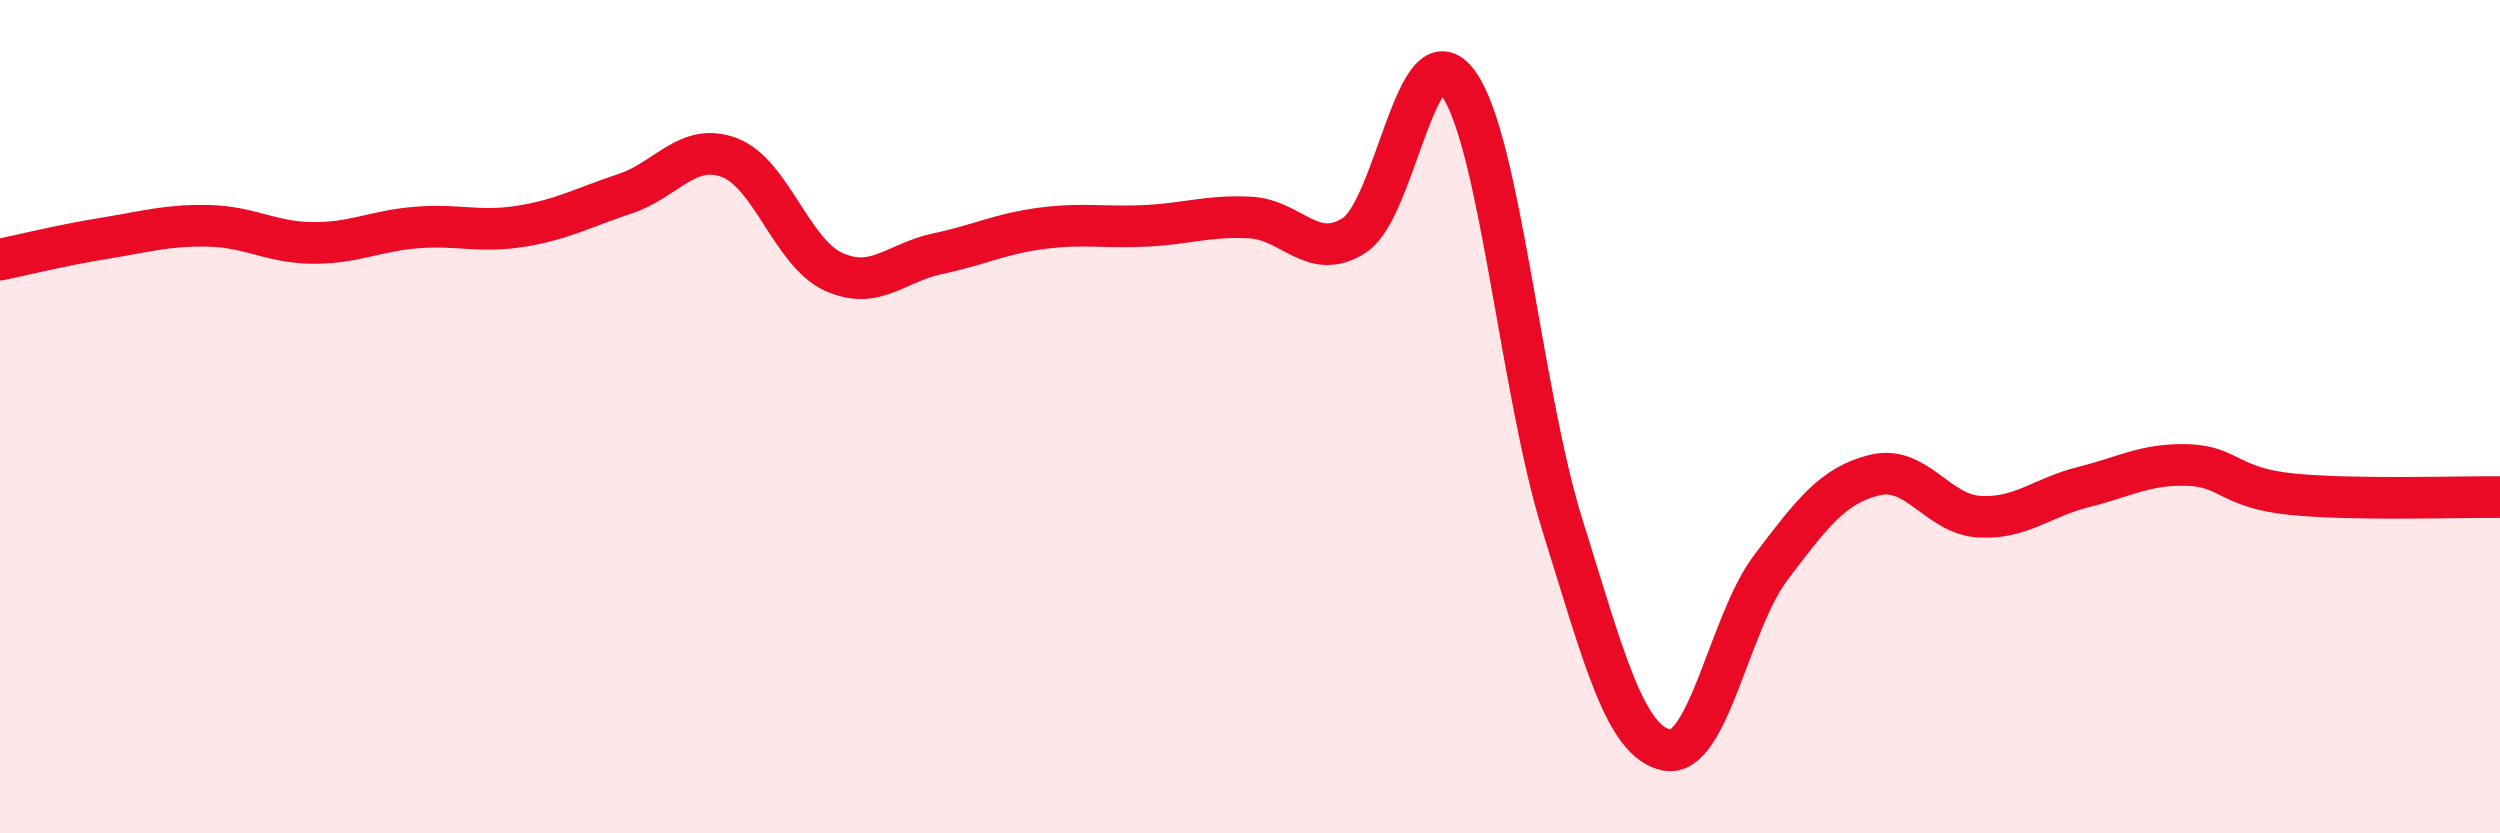
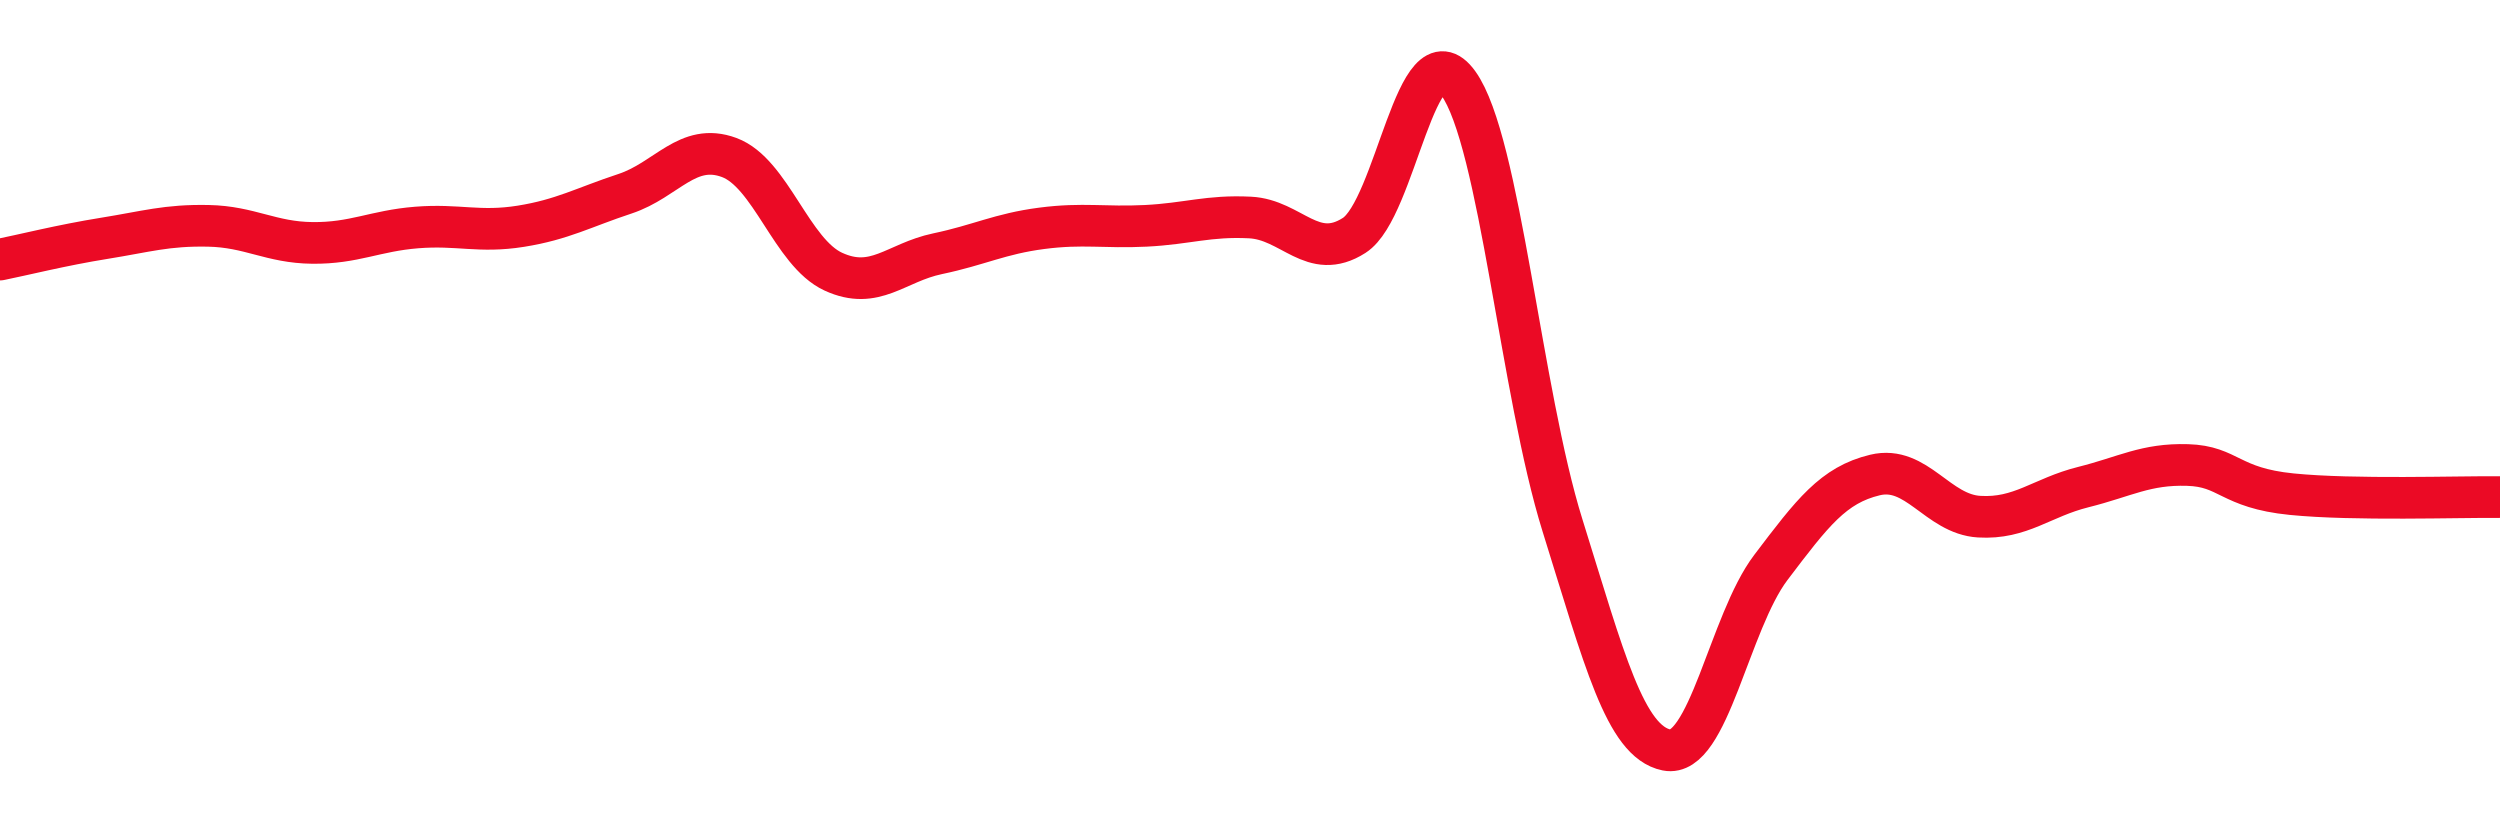
<svg xmlns="http://www.w3.org/2000/svg" width="60" height="20" viewBox="0 0 60 20">
-   <path d="M 0,6.23 C 0.5,6.13 1.5,5.88 2.5,5.72 C 3.5,5.56 4,5.4 5,5.42 C 6,5.44 6.5,5.82 7.5,5.83 C 8.5,5.84 9,5.54 10,5.46 C 11,5.38 11.5,5.59 12.5,5.43 C 13.5,5.27 14,4.98 15,4.65 C 16,4.32 16.5,3.41 17.5,3.78 C 18.5,4.15 19,6.06 20,6.52 C 21,6.98 21.5,6.3 22.5,6.09 C 23.5,5.88 24,5.61 25,5.48 C 26,5.35 26.5,5.47 27.5,5.42 C 28.5,5.37 29,5.17 30,5.22 C 31,5.27 31.5,6.29 32.5,5.65 C 33.5,5.01 34,0.61 35,2 C 36,3.39 36.5,9.41 37.5,12.61 C 38.5,15.81 39,17.8 40,18 C 41,18.2 41.5,14.94 42.5,13.62 C 43.5,12.3 44,11.64 45,11.4 C 46,11.16 46.5,12.34 47.5,12.4 C 48.5,12.46 49,11.94 50,11.69 C 51,11.44 51.5,11.13 52.5,11.16 C 53.5,11.19 53.5,11.71 55,11.86 C 56.5,12.01 59,11.92 60,11.93L60 20L0 20Z" fill="#EB0A25" opacity="0.1" stroke-linecap="round" stroke-linejoin="round" />
  <path d="M 0,6.23 C 0.5,6.13 1.5,5.88 2.5,5.72 C 3.5,5.56 4,5.4 5,5.42 C 6,5.44 6.5,5.82 7.5,5.83 C 8.5,5.84 9,5.54 10,5.46 C 11,5.38 11.5,5.59 12.5,5.43 C 13.5,5.27 14,4.98 15,4.65 C 16,4.32 16.5,3.41 17.5,3.78 C 18.5,4.15 19,6.06 20,6.52 C 21,6.98 21.5,6.3 22.5,6.09 C 23.5,5.88 24,5.61 25,5.48 C 26,5.35 26.5,5.47 27.5,5.42 C 28.5,5.37 29,5.17 30,5.22 C 31,5.27 31.5,6.29 32.5,5.65 C 33.5,5.01 34,0.61 35,2 C 36,3.39 36.5,9.41 37.5,12.61 C 38.5,15.81 39,17.8 40,18 C 41,18.2 41.5,14.94 42.5,13.62 C 43.5,12.3 44,11.64 45,11.4 C 46,11.16 46.5,12.34 47.5,12.4 C 48.5,12.46 49,11.94 50,11.69 C 51,11.44 51.5,11.13 52.5,11.16 C 53.5,11.19 53.5,11.71 55,11.86 C 56.5,12.01 59,11.92 60,11.93" stroke="#EB0A25" stroke-width="1" fill="none" stroke-linecap="round" stroke-linejoin="round" />
</svg>